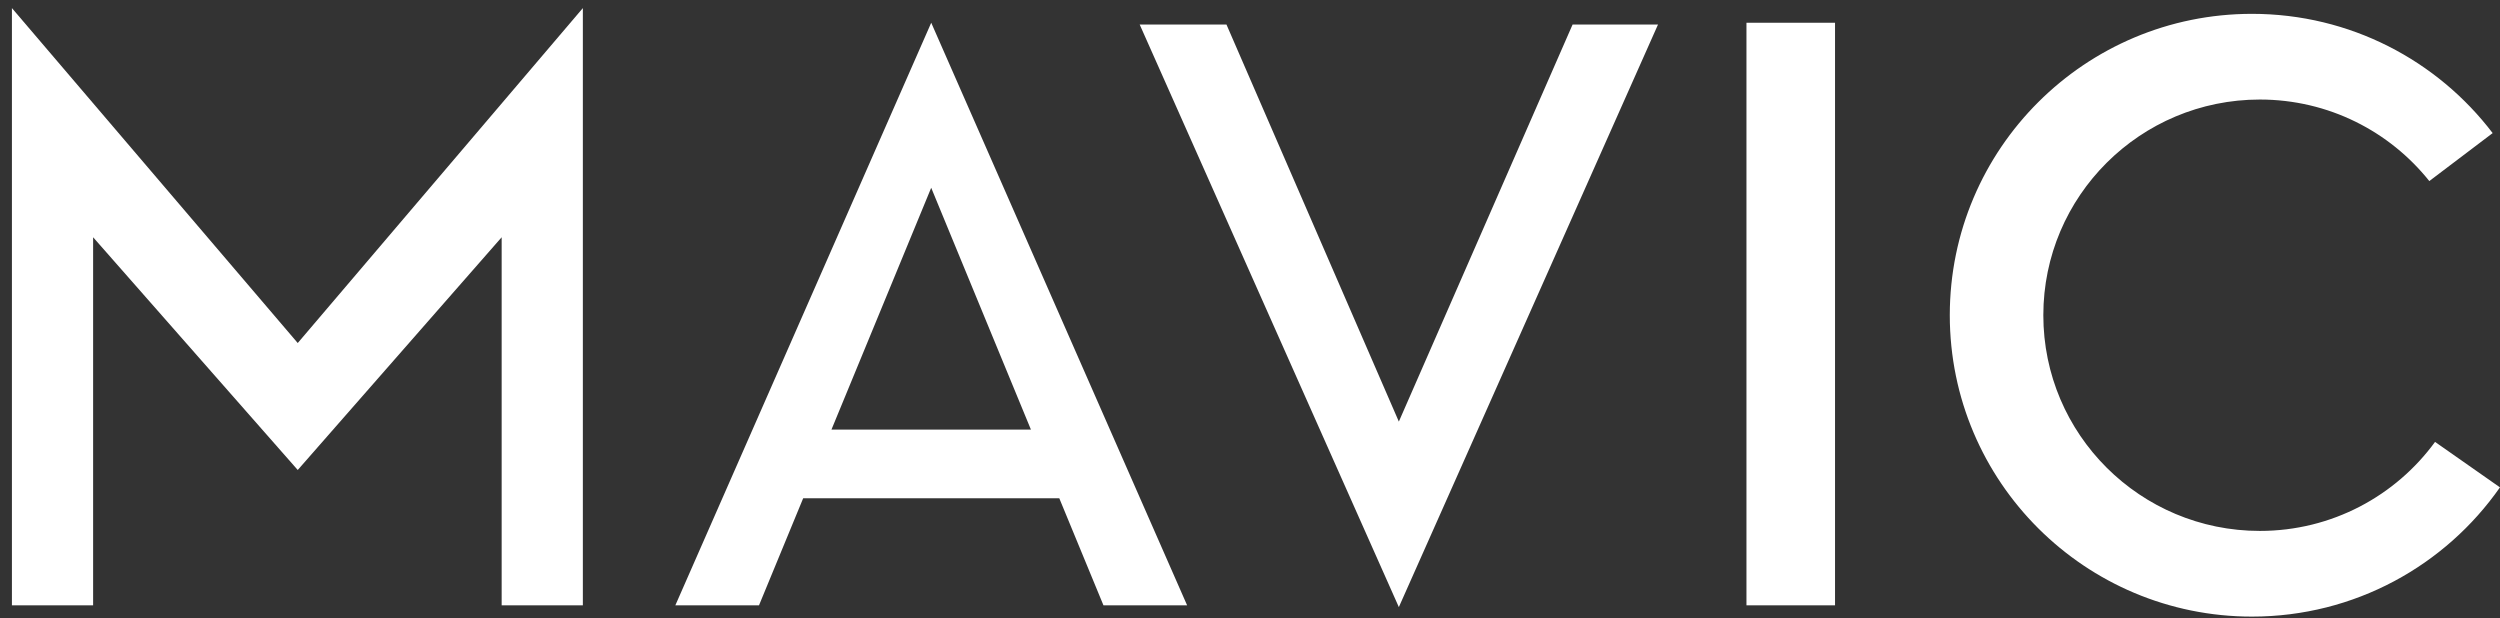
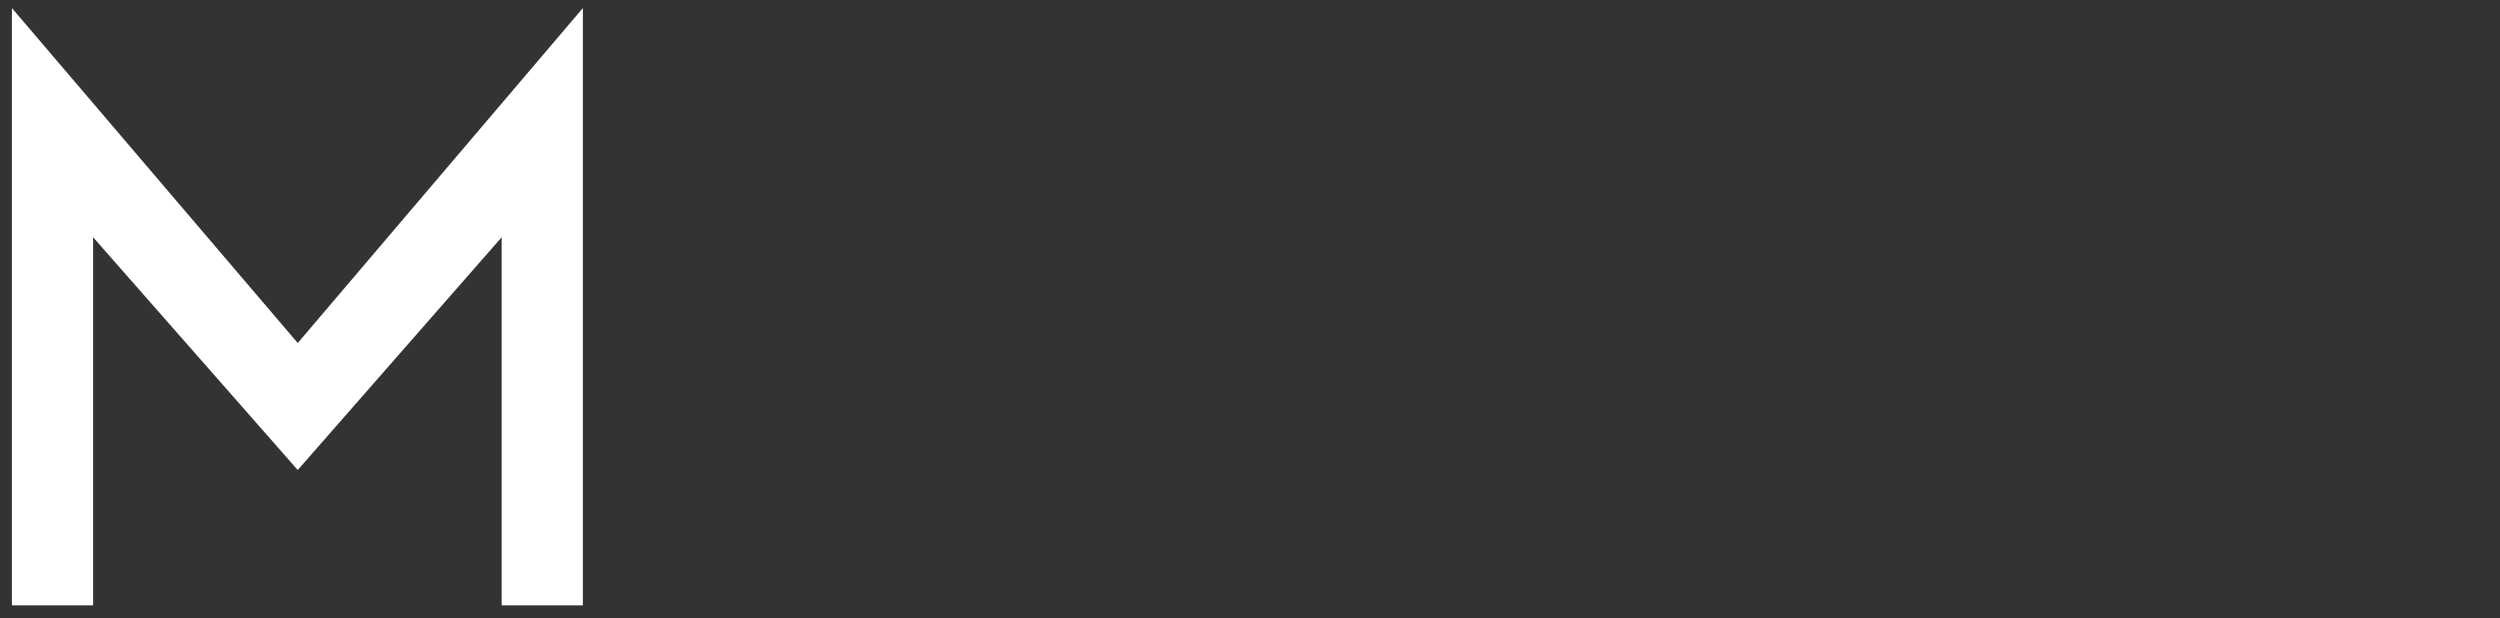
<svg xmlns="http://www.w3.org/2000/svg" width="190" height="47" viewBox="0 0 190 47" fill="none">
  <rect x="0" y="0" width="190" height="47" fill="#333333" stroke="none" />
  <path d="M22.628 26.07L0.906 0.615V46.005H7.077V18.032L22.628 35.719L38.126 18.032V46.005H44.297V0.615L22.628 26.07Z" fill="white" />
-   <path d="M83.863 46.005H90.221L70.773 1.729L51.326 46.005H57.684L61.041 37.869H80.506L83.863 46.005ZM63.19 32.651L70.771 14.271L78.351 32.651H63.187H63.19Z" fill="white" />
-   <path d="M119.517 1.864L106.312 32.041L93.211 1.864H86.616L106.312 46.14L126.009 1.864H119.517Z" fill="white" />
-   <path d="M139.462 1.729H132.731V46.005H139.462V1.729Z" fill="white" />
-   <path d="M185.066 33.581C182.076 37.682 177.225 40.35 171.748 40.35C162.66 40.35 155.293 33.011 155.293 23.957C155.293 14.904 162.66 7.565 171.748 7.565C176.965 7.565 181.614 9.985 184.627 13.761L189.442 10.115C185.251 4.609 178.618 1.052 171.15 1.052C158.468 1.052 148.184 11.306 148.184 23.957C148.184 36.608 158.465 46.862 171.15 46.862C178.956 46.862 185.849 42.977 189.997 37.04L185.063 33.584L185.066 33.581Z" fill="white" />
</svg>